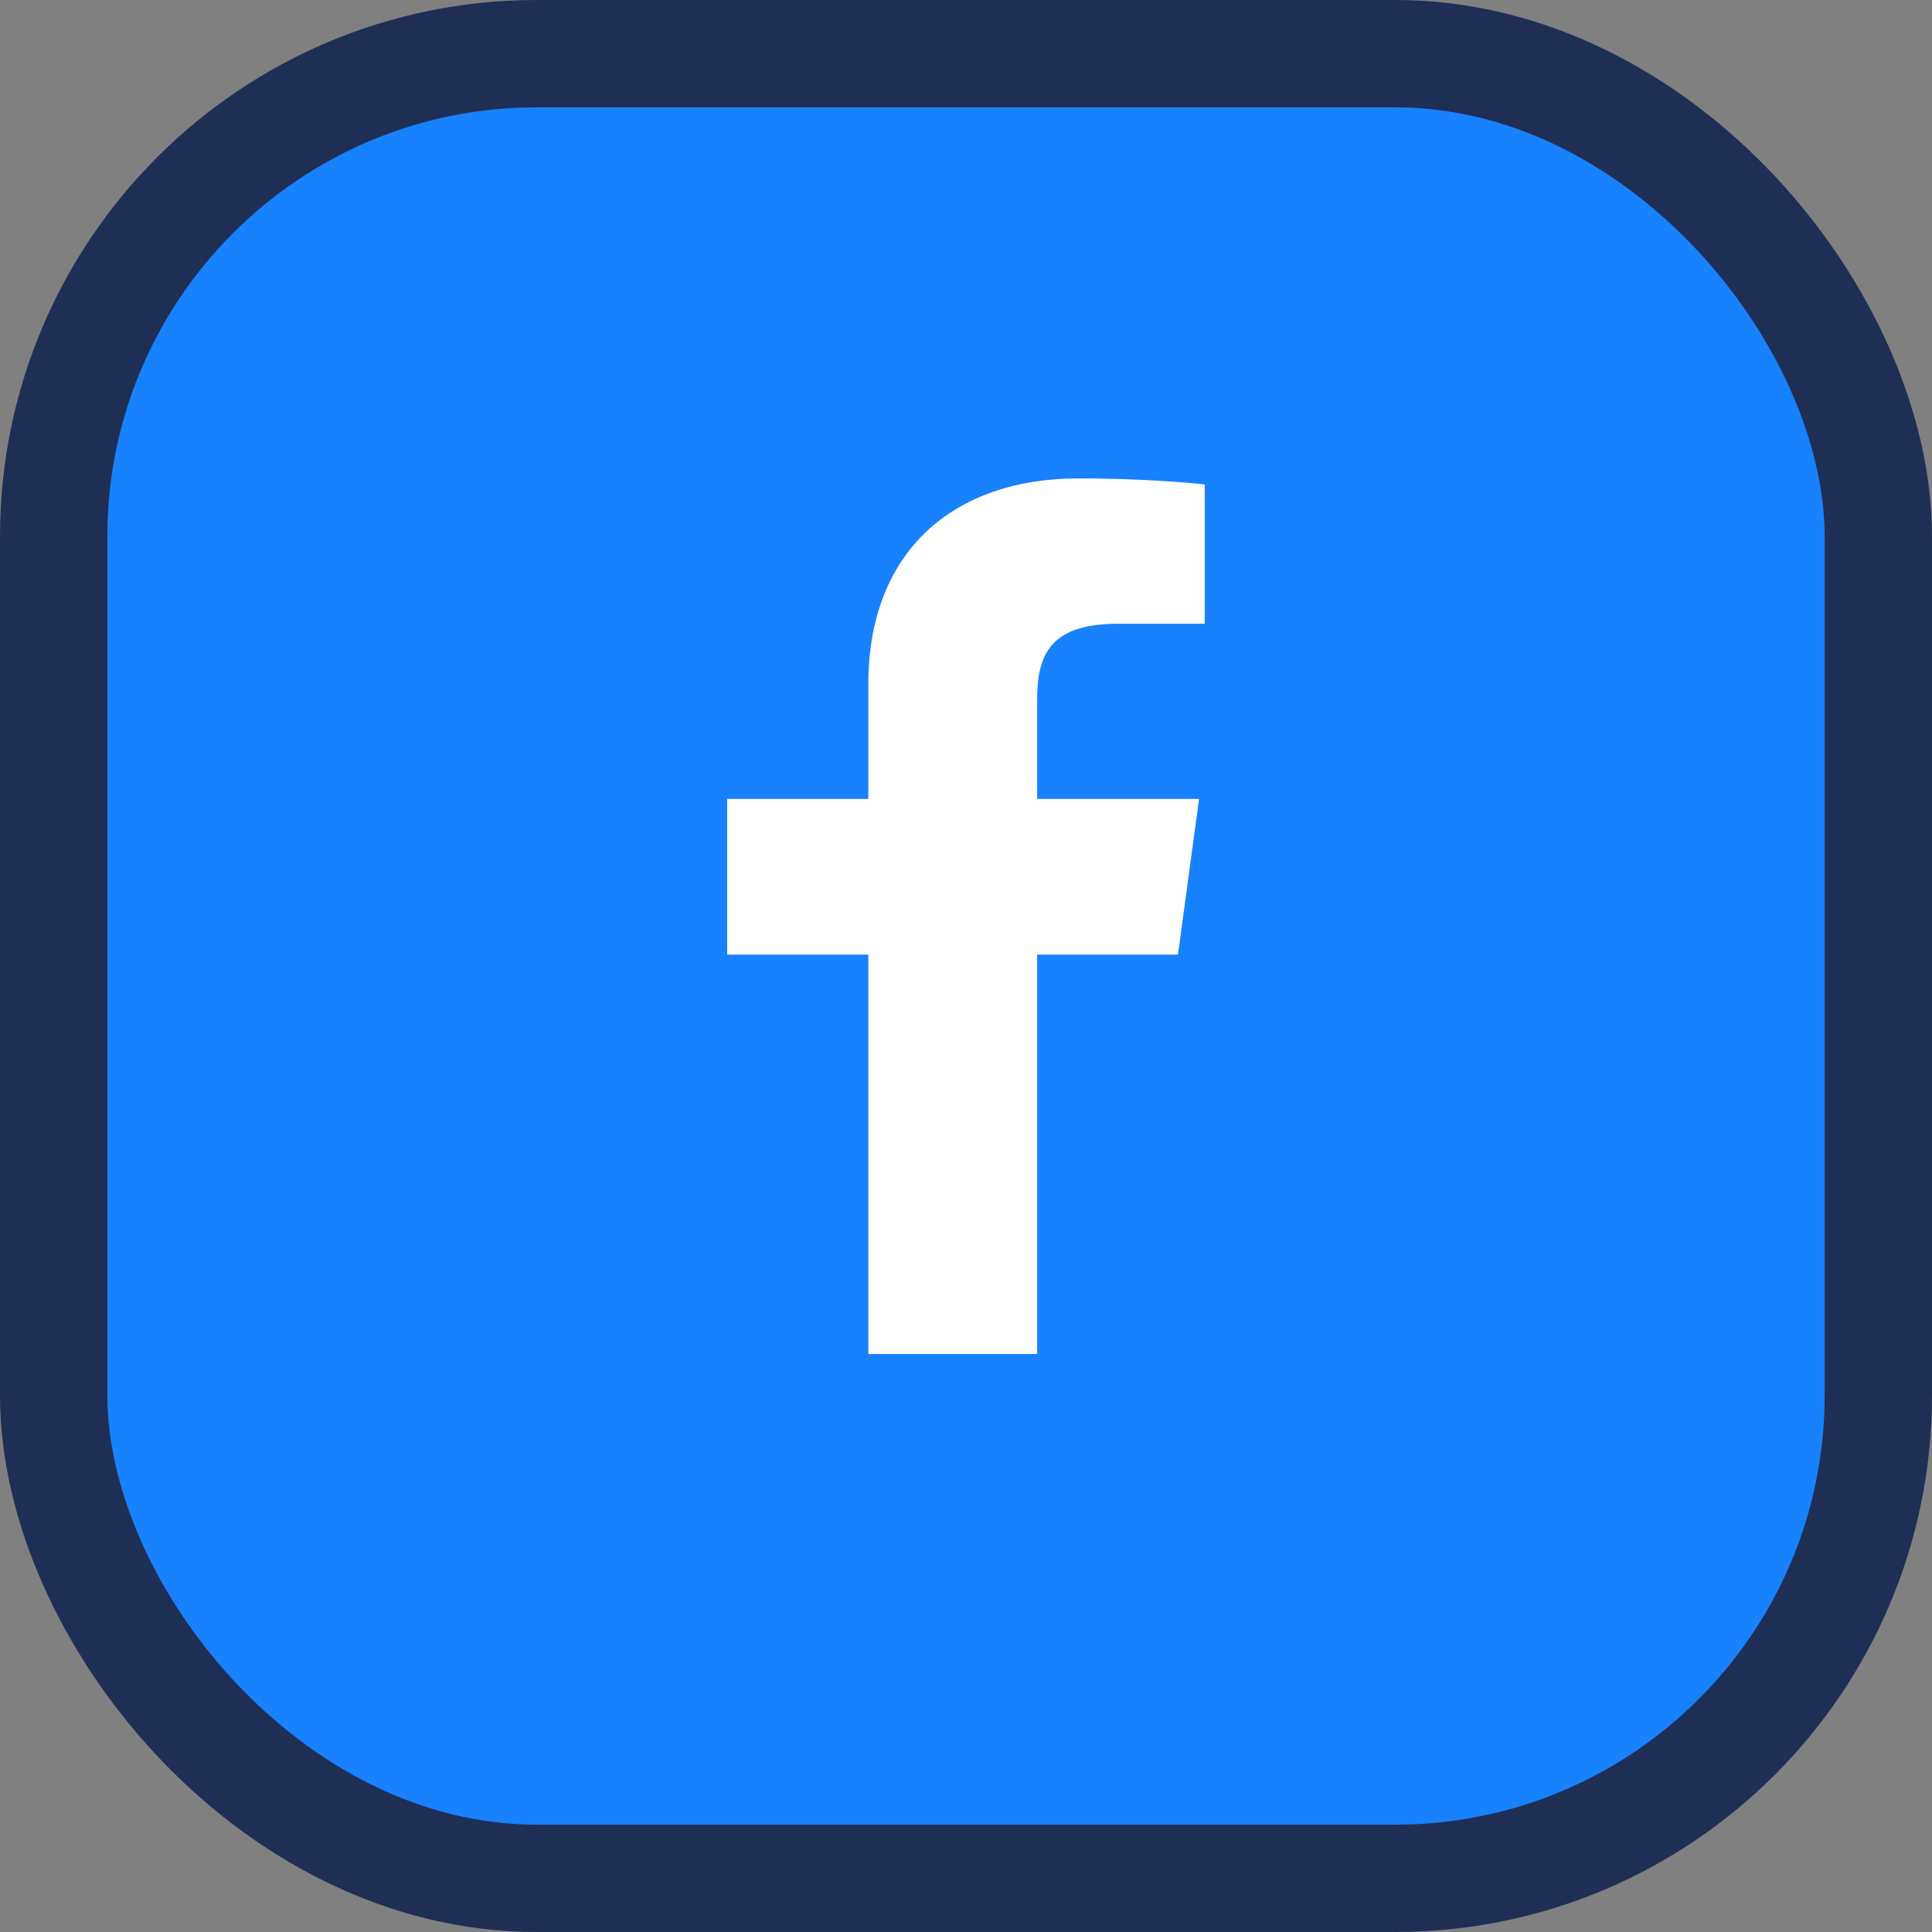
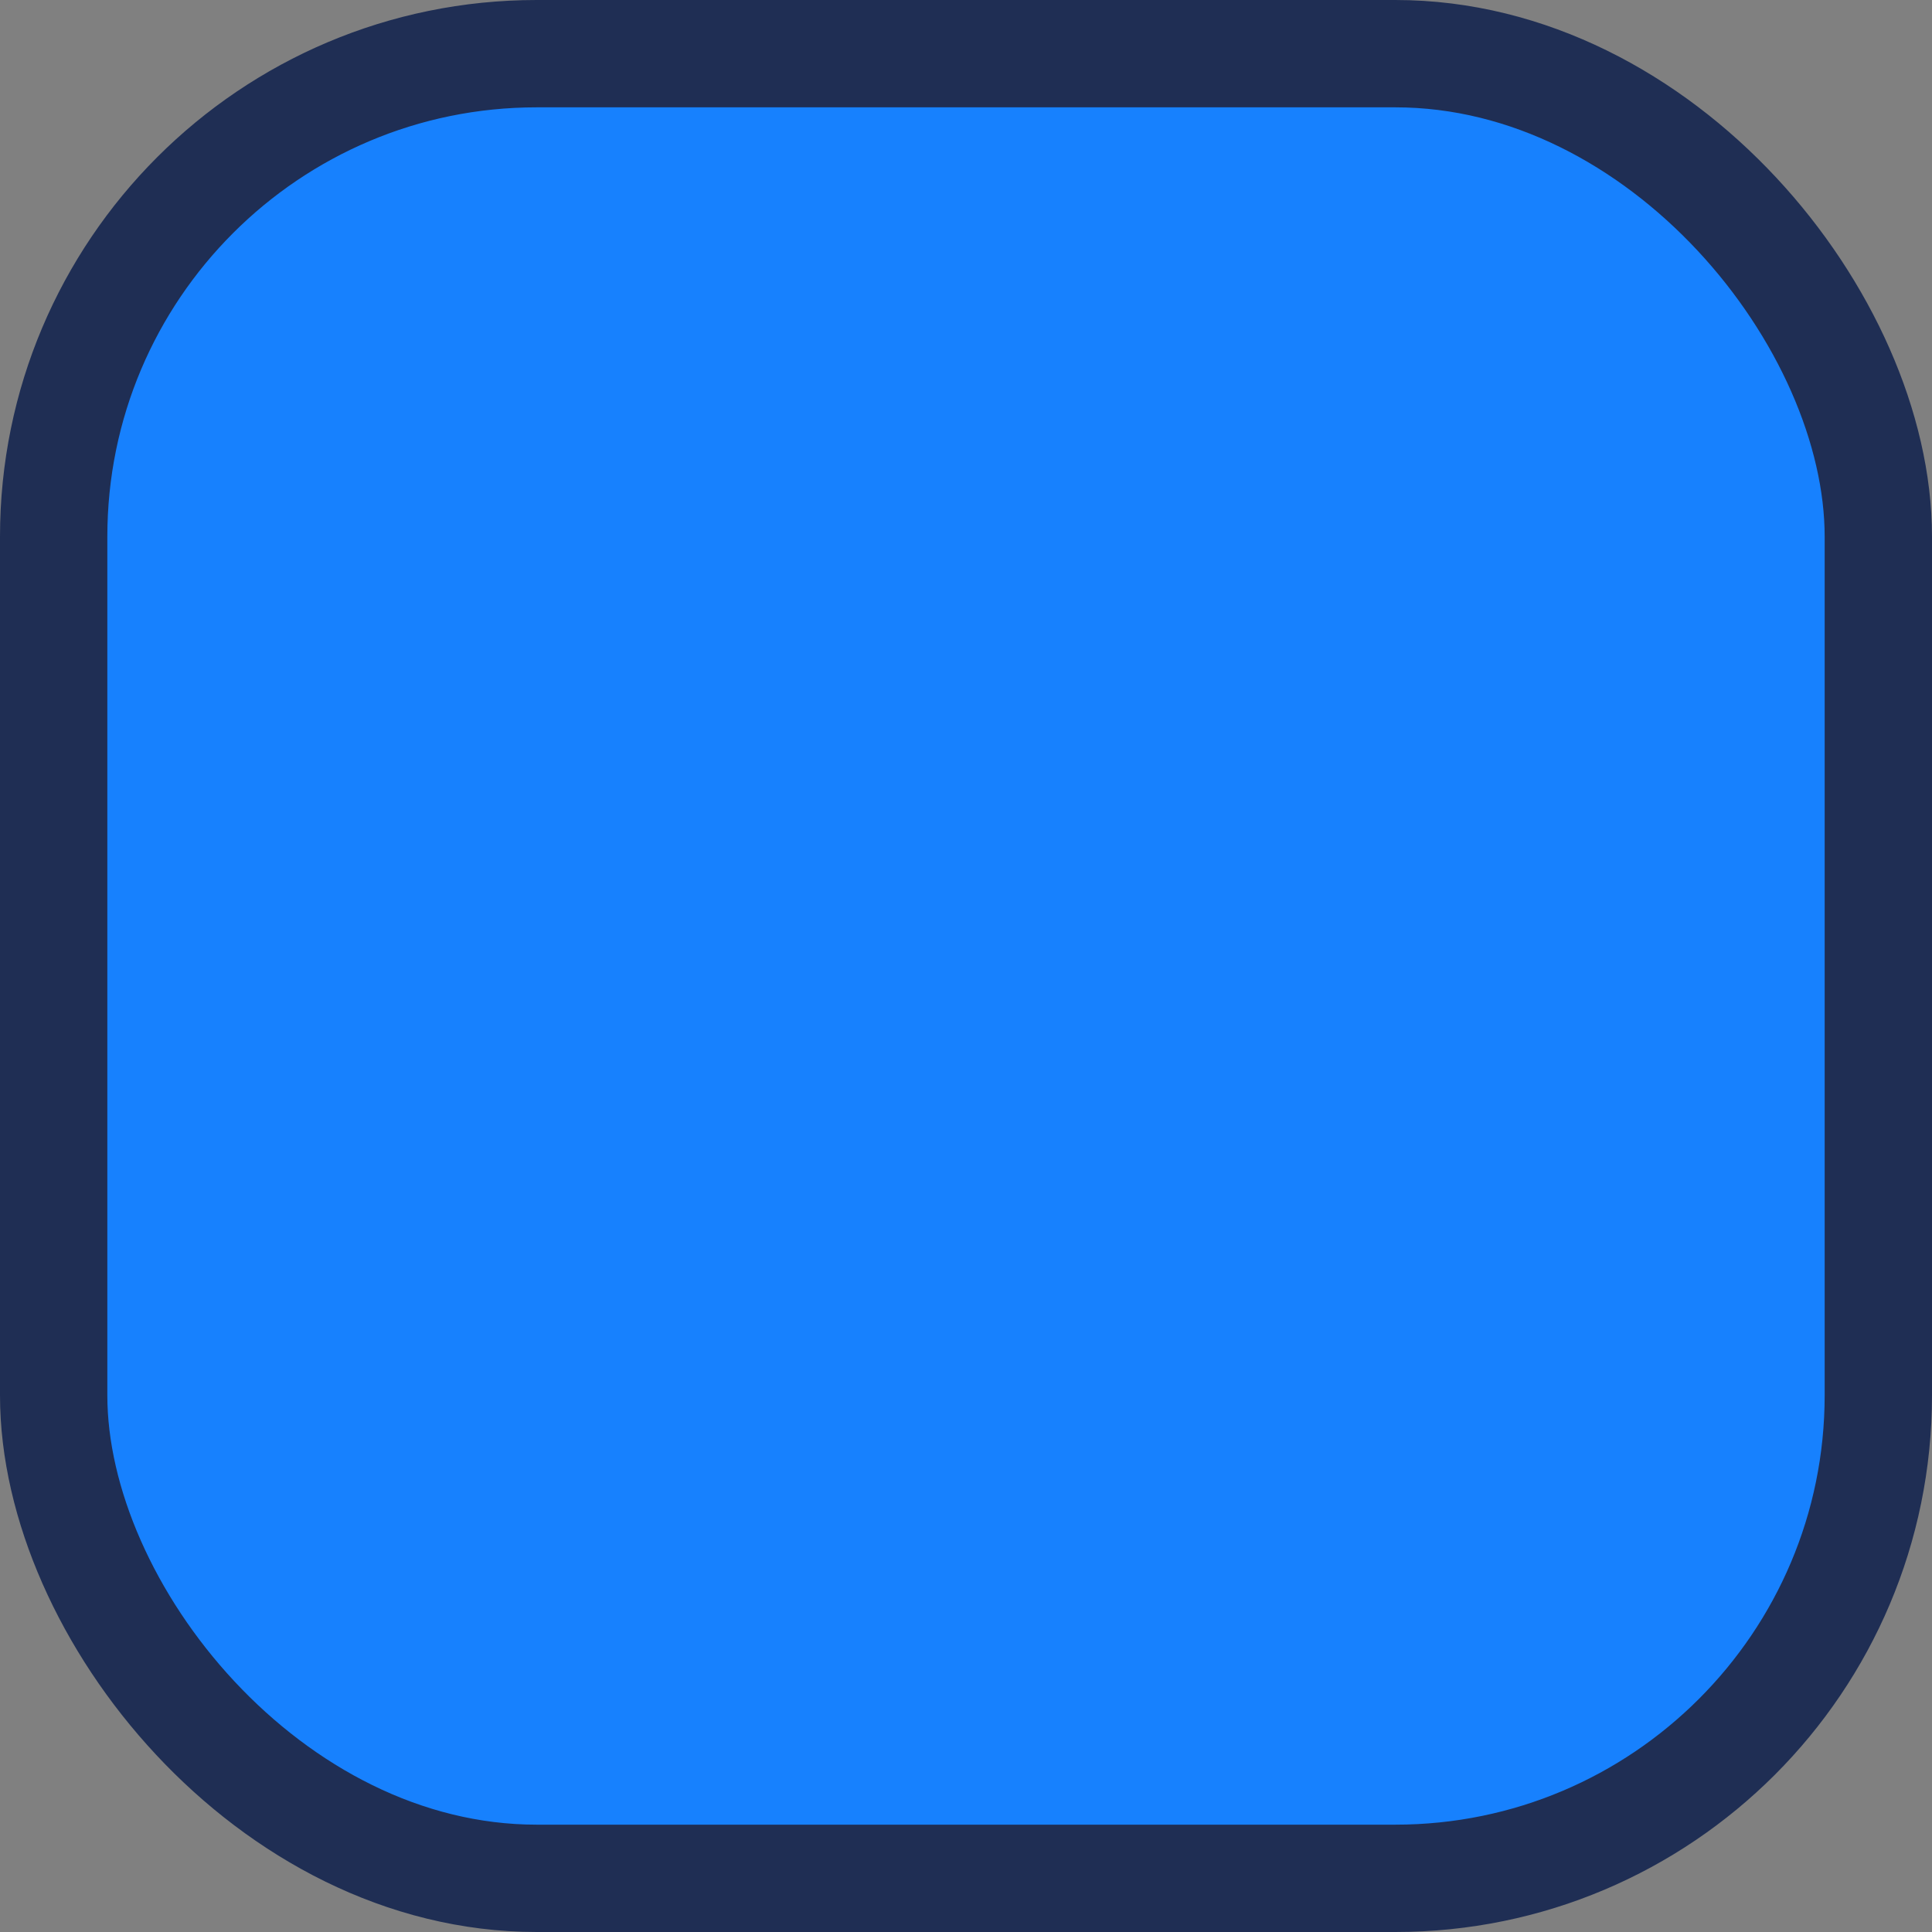
<svg xmlns="http://www.w3.org/2000/svg" width="36" height="36" viewBox="0 0 36 36" fill="none">
  <rect x="0" y="0" width="36" height="36" fill="#808080" stroke="none" />
  <rect x="1" y="1" width="34" height="34" rx="9" fill="#1781FE" stroke="#1F2E54" stroke-width="2" />
-   <path d="M19.326 25.23V17.788H21.95L22.343 14.887H19.326V13.035C19.326 12.195 19.571 11.623 20.836 11.623L22.449 11.623V9.028C22.17 8.993 21.213 8.914 20.099 8.914C17.773 8.914 16.18 10.266 16.18 12.748V14.887H13.55V17.788H16.18V25.23H19.326V25.23Z" fill="white" />
</svg>